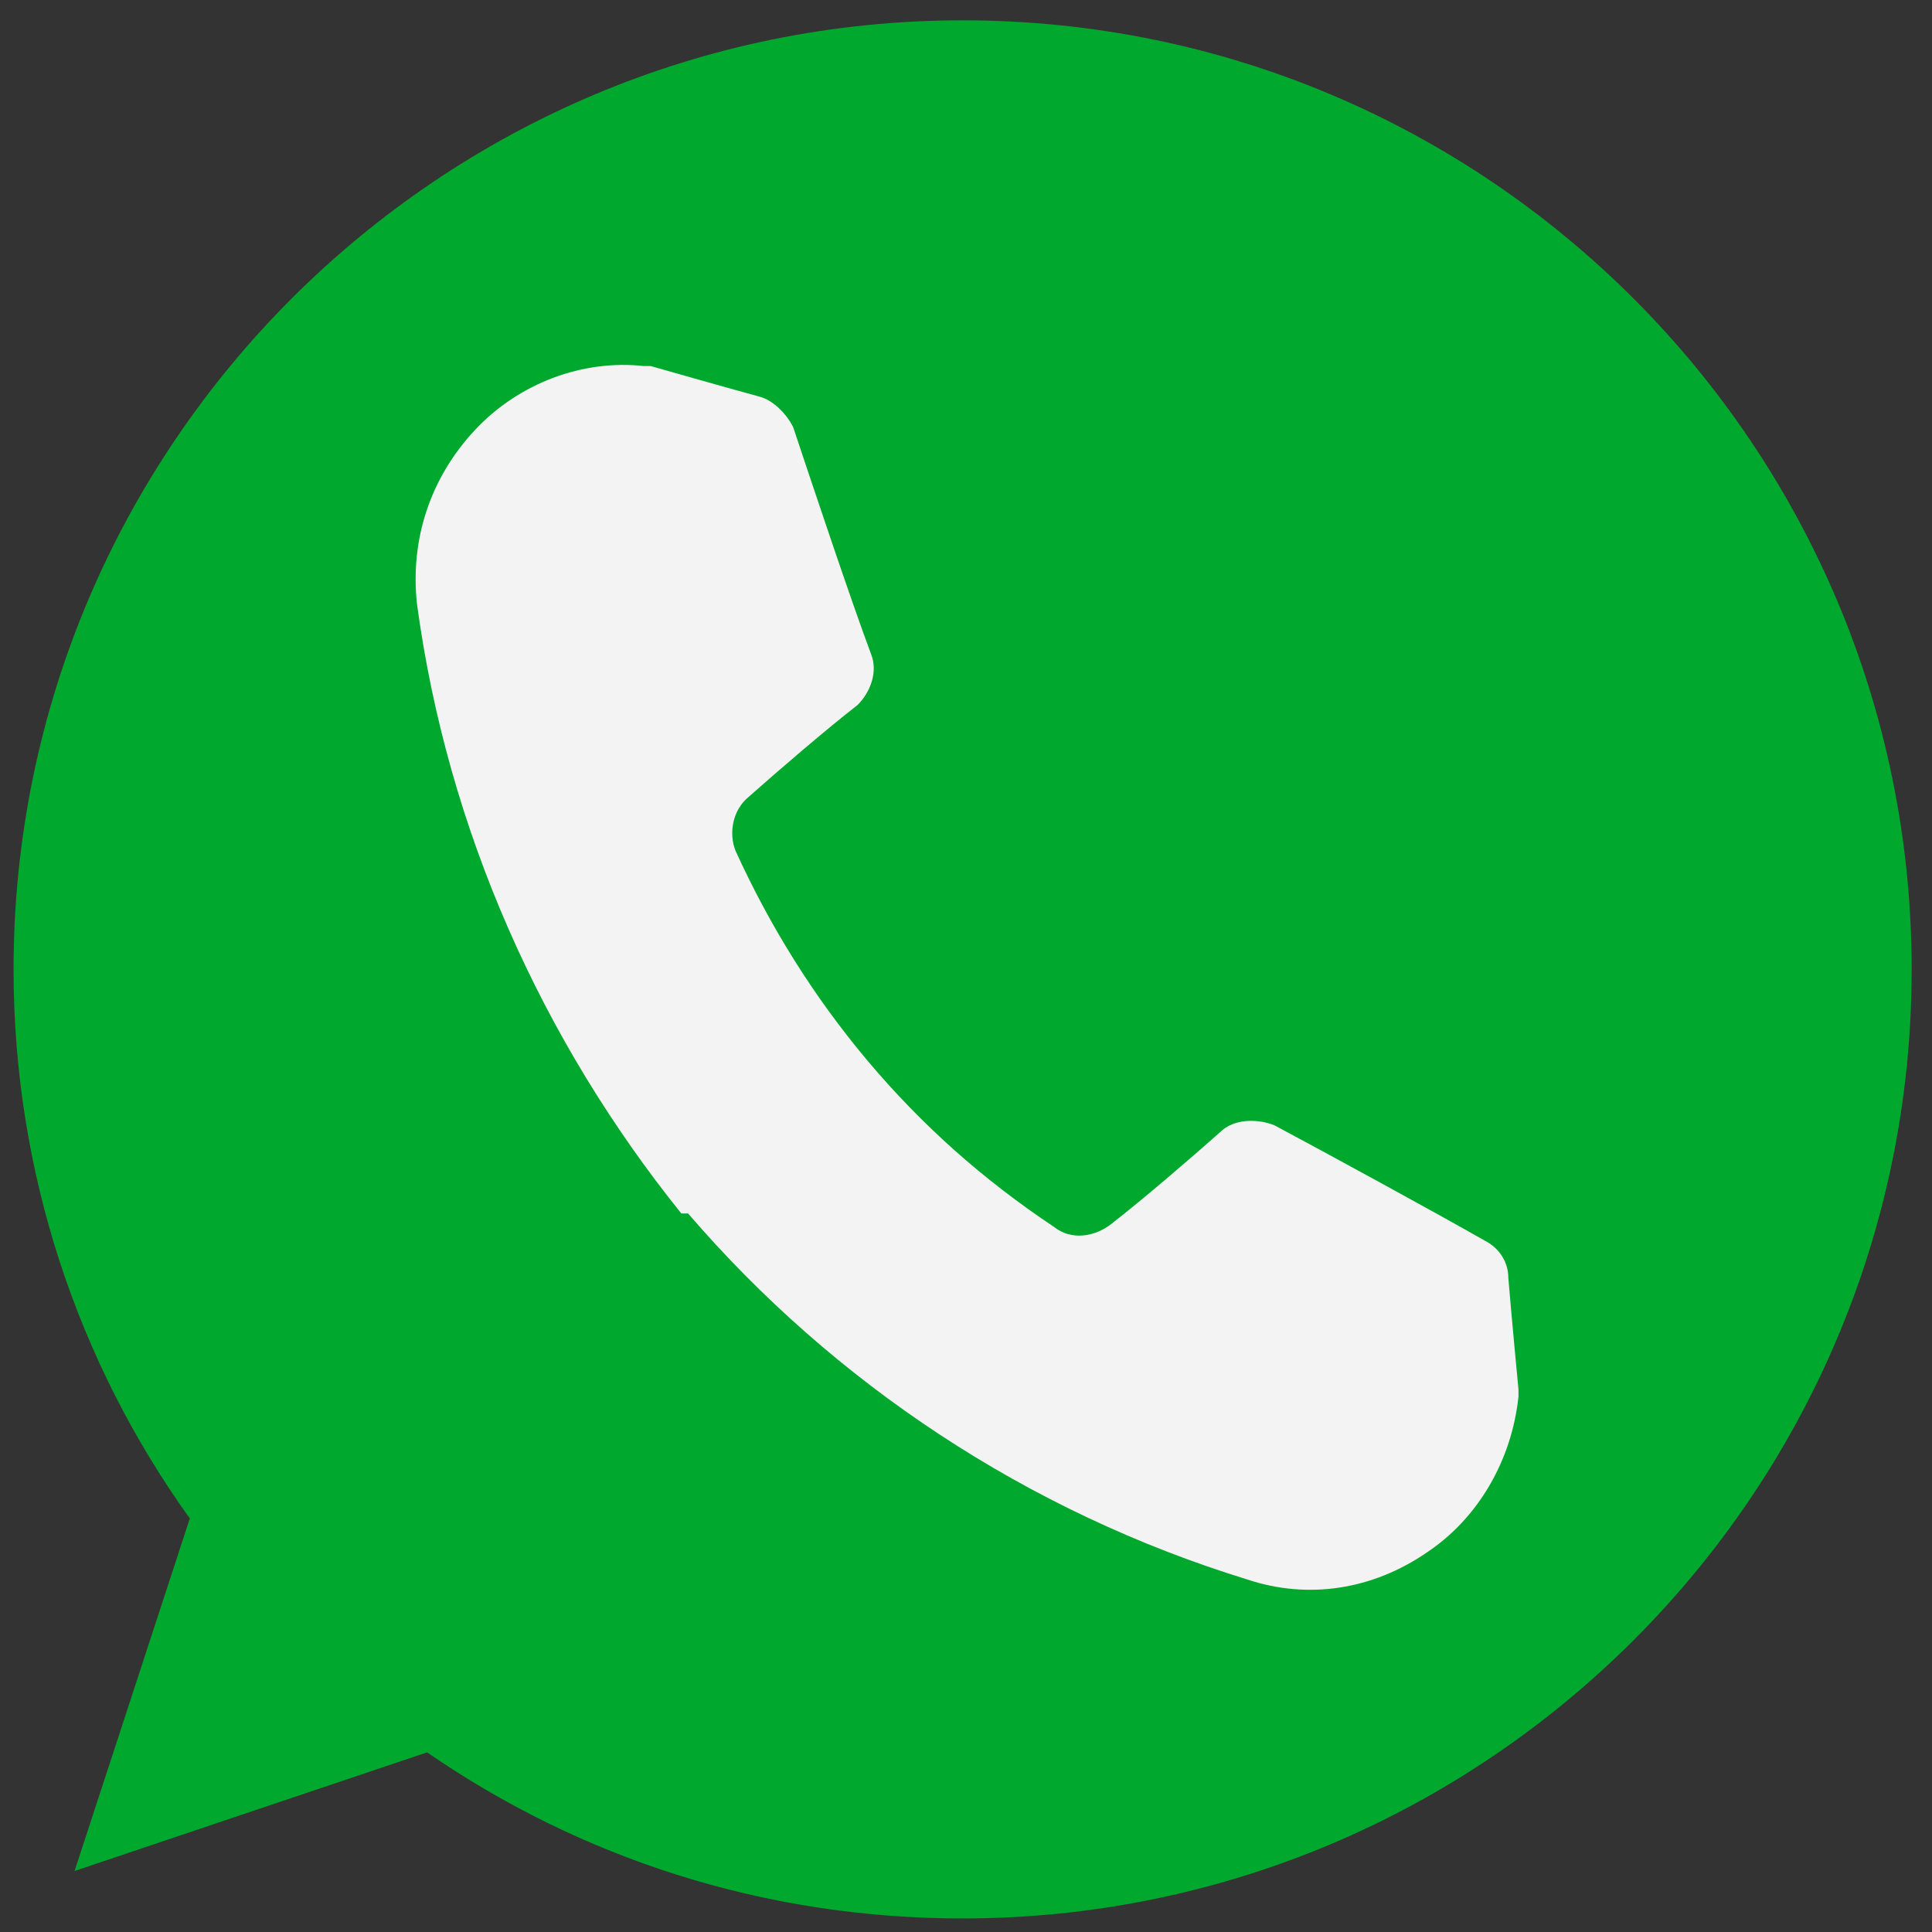
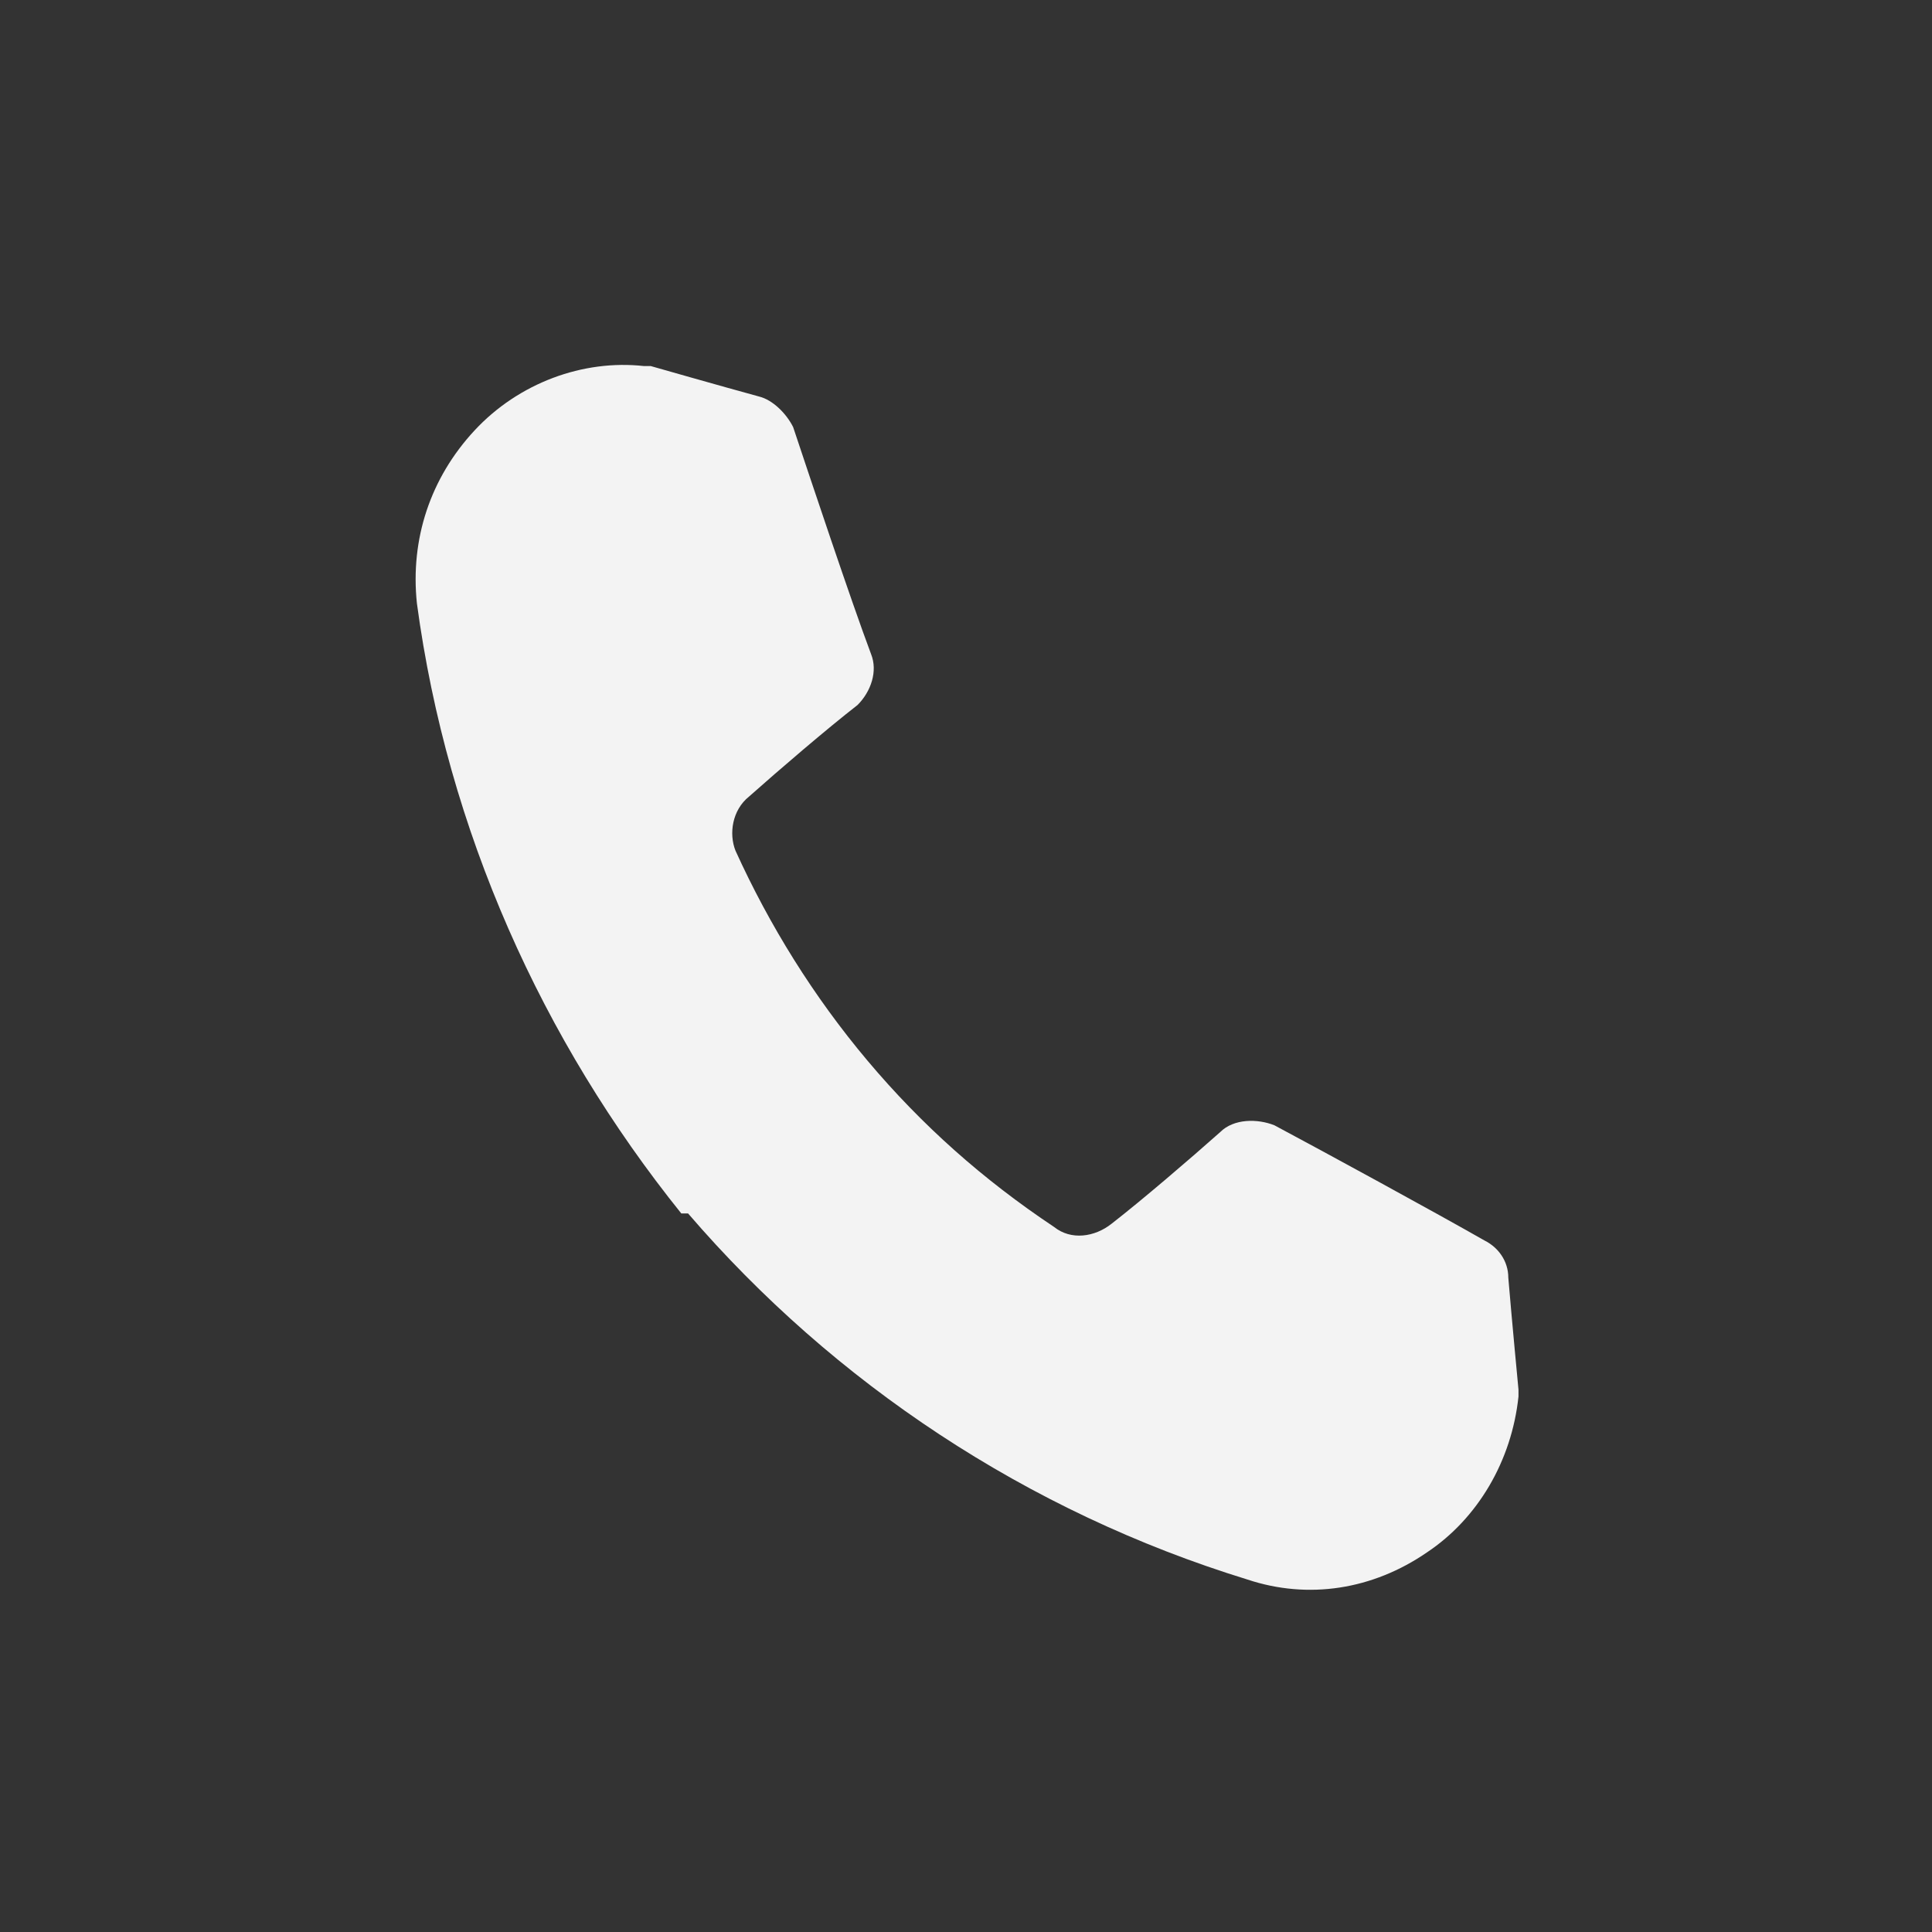
<svg xmlns="http://www.w3.org/2000/svg" version="1.1" id="Capa_1" x="0px" y="0px" viewBox="0 0 57 57" style="enable-background:new 0 0 57 57;" xml:space="preserve">
  <rect x="0" y="0" width="57" height="57" fill="#333333" stroke="none" />
  <style type="text/css">
	.st0{fill:#00A82D;}
	.st1{fill:#F3F3F3;}
</style>
  <g>
    <g>
-       <path class="st0" d="M5.6,44.8c-3.3-4.6-5.2-10.2-5.2-16.2c0-15.5,12.6-28,28-28c15.5,0,28,12.6,28,28c0,15.5-12.6,28-28,28    c-5.9,0-11.3-1.8-15.8-4.9L2.2,55.2L5.6,44.8z" />
-     </g>
+       </g>
    <path class="st1" d="M20.1,35.8c-4.1-5.1-6.9-11.3-7.8-18c-0.2-1.9,0.4-3.7,1.7-5.1c1.3-1.4,3.2-2.1,5-1.9l0.2,0   c0,0,2.1,0.6,3.2,0.9c0.4,0.1,0.8,0.5,1,0.9c0.5,1.5,1.7,5.1,2.3,6.7c0.2,0.5,0,1.1-0.4,1.5c-0.9,0.7-2.3,1.9-3.2,2.7   c-0.5,0.4-0.6,1.1-0.4,1.6c1,2.2,2.3,4.3,3.9,6.2c1.6,1.9,3.4,3.5,5.5,4.9c0.5,0.4,1.2,0.3,1.7-0.1c0.9-0.7,2.3-1.9,3.2-2.7   c0.4-0.4,1.1-0.4,1.6-0.2c1.5,0.8,4.8,2.6,6.2,3.4c0.4,0.2,0.7,0.6,0.7,1.1c0.1,1.2,0.3,3.3,0.3,3.3l0,0.2   c-0.2,1.9-1.2,3.6-2.7,4.6c-1.6,1.1-3.5,1.4-5.3,0.8c-6.5-2-12.2-5.8-16.5-10.8L20.1,35.8L20.1,35.8z" />
  </g>
</svg>